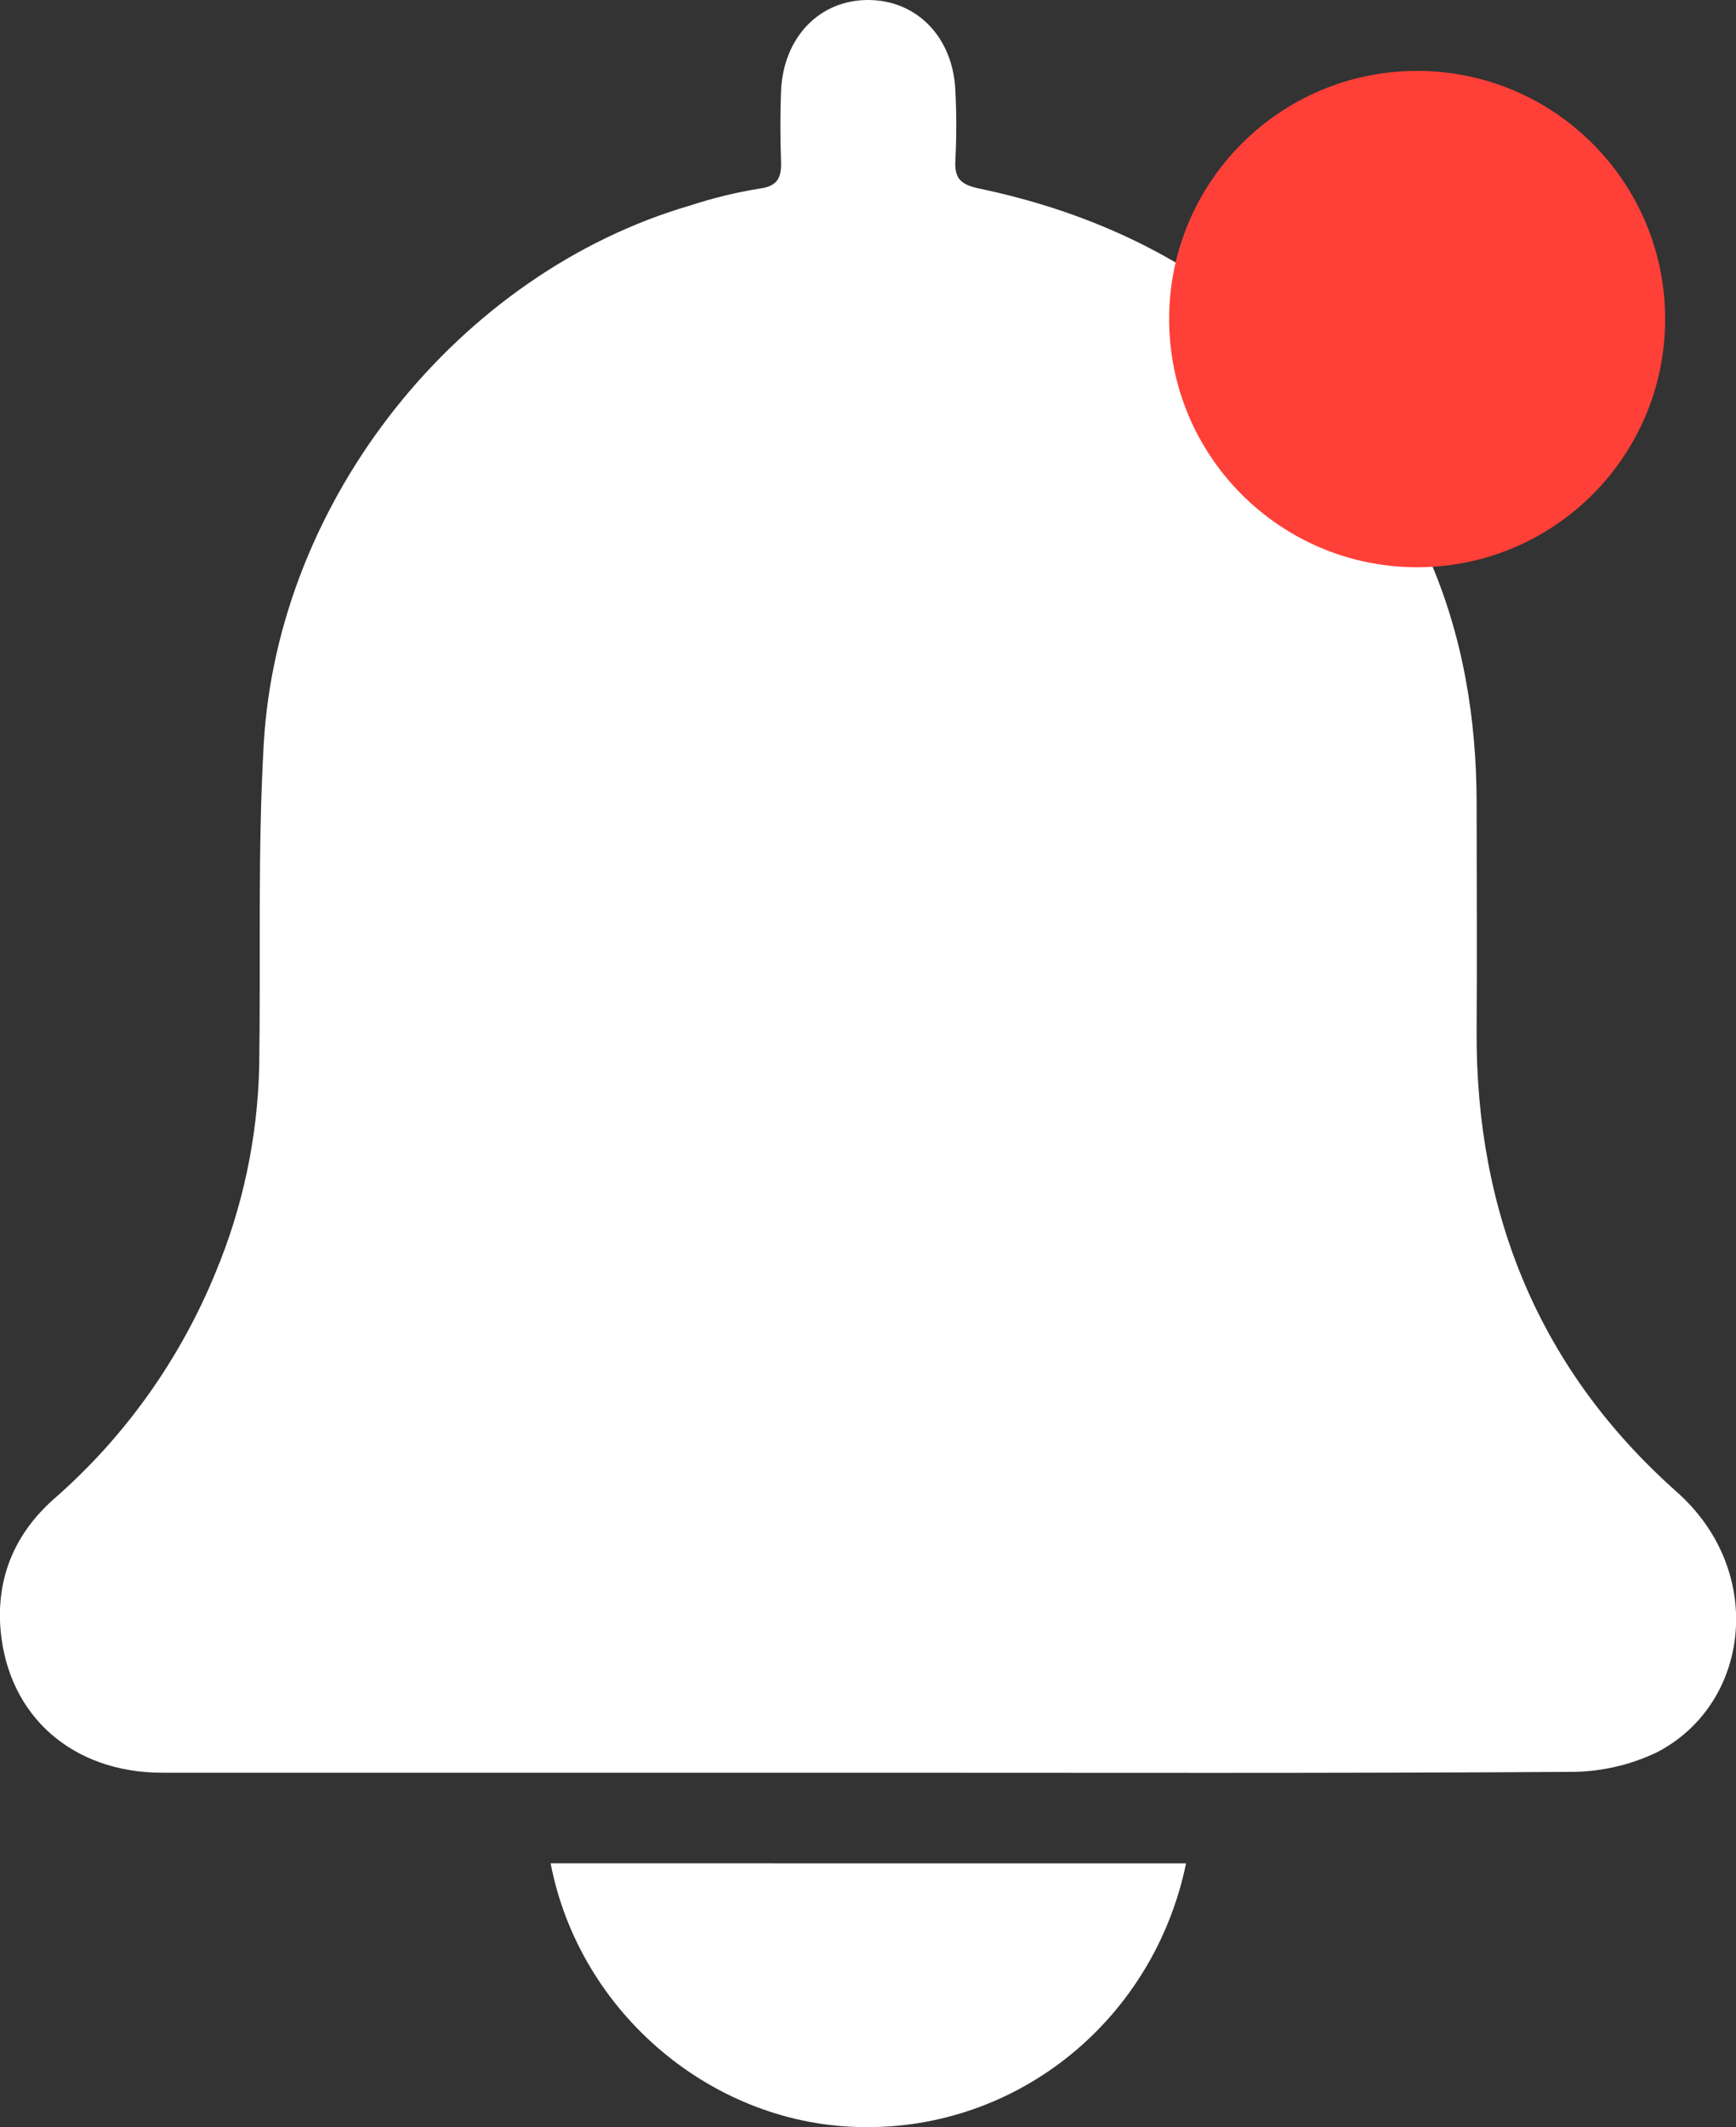
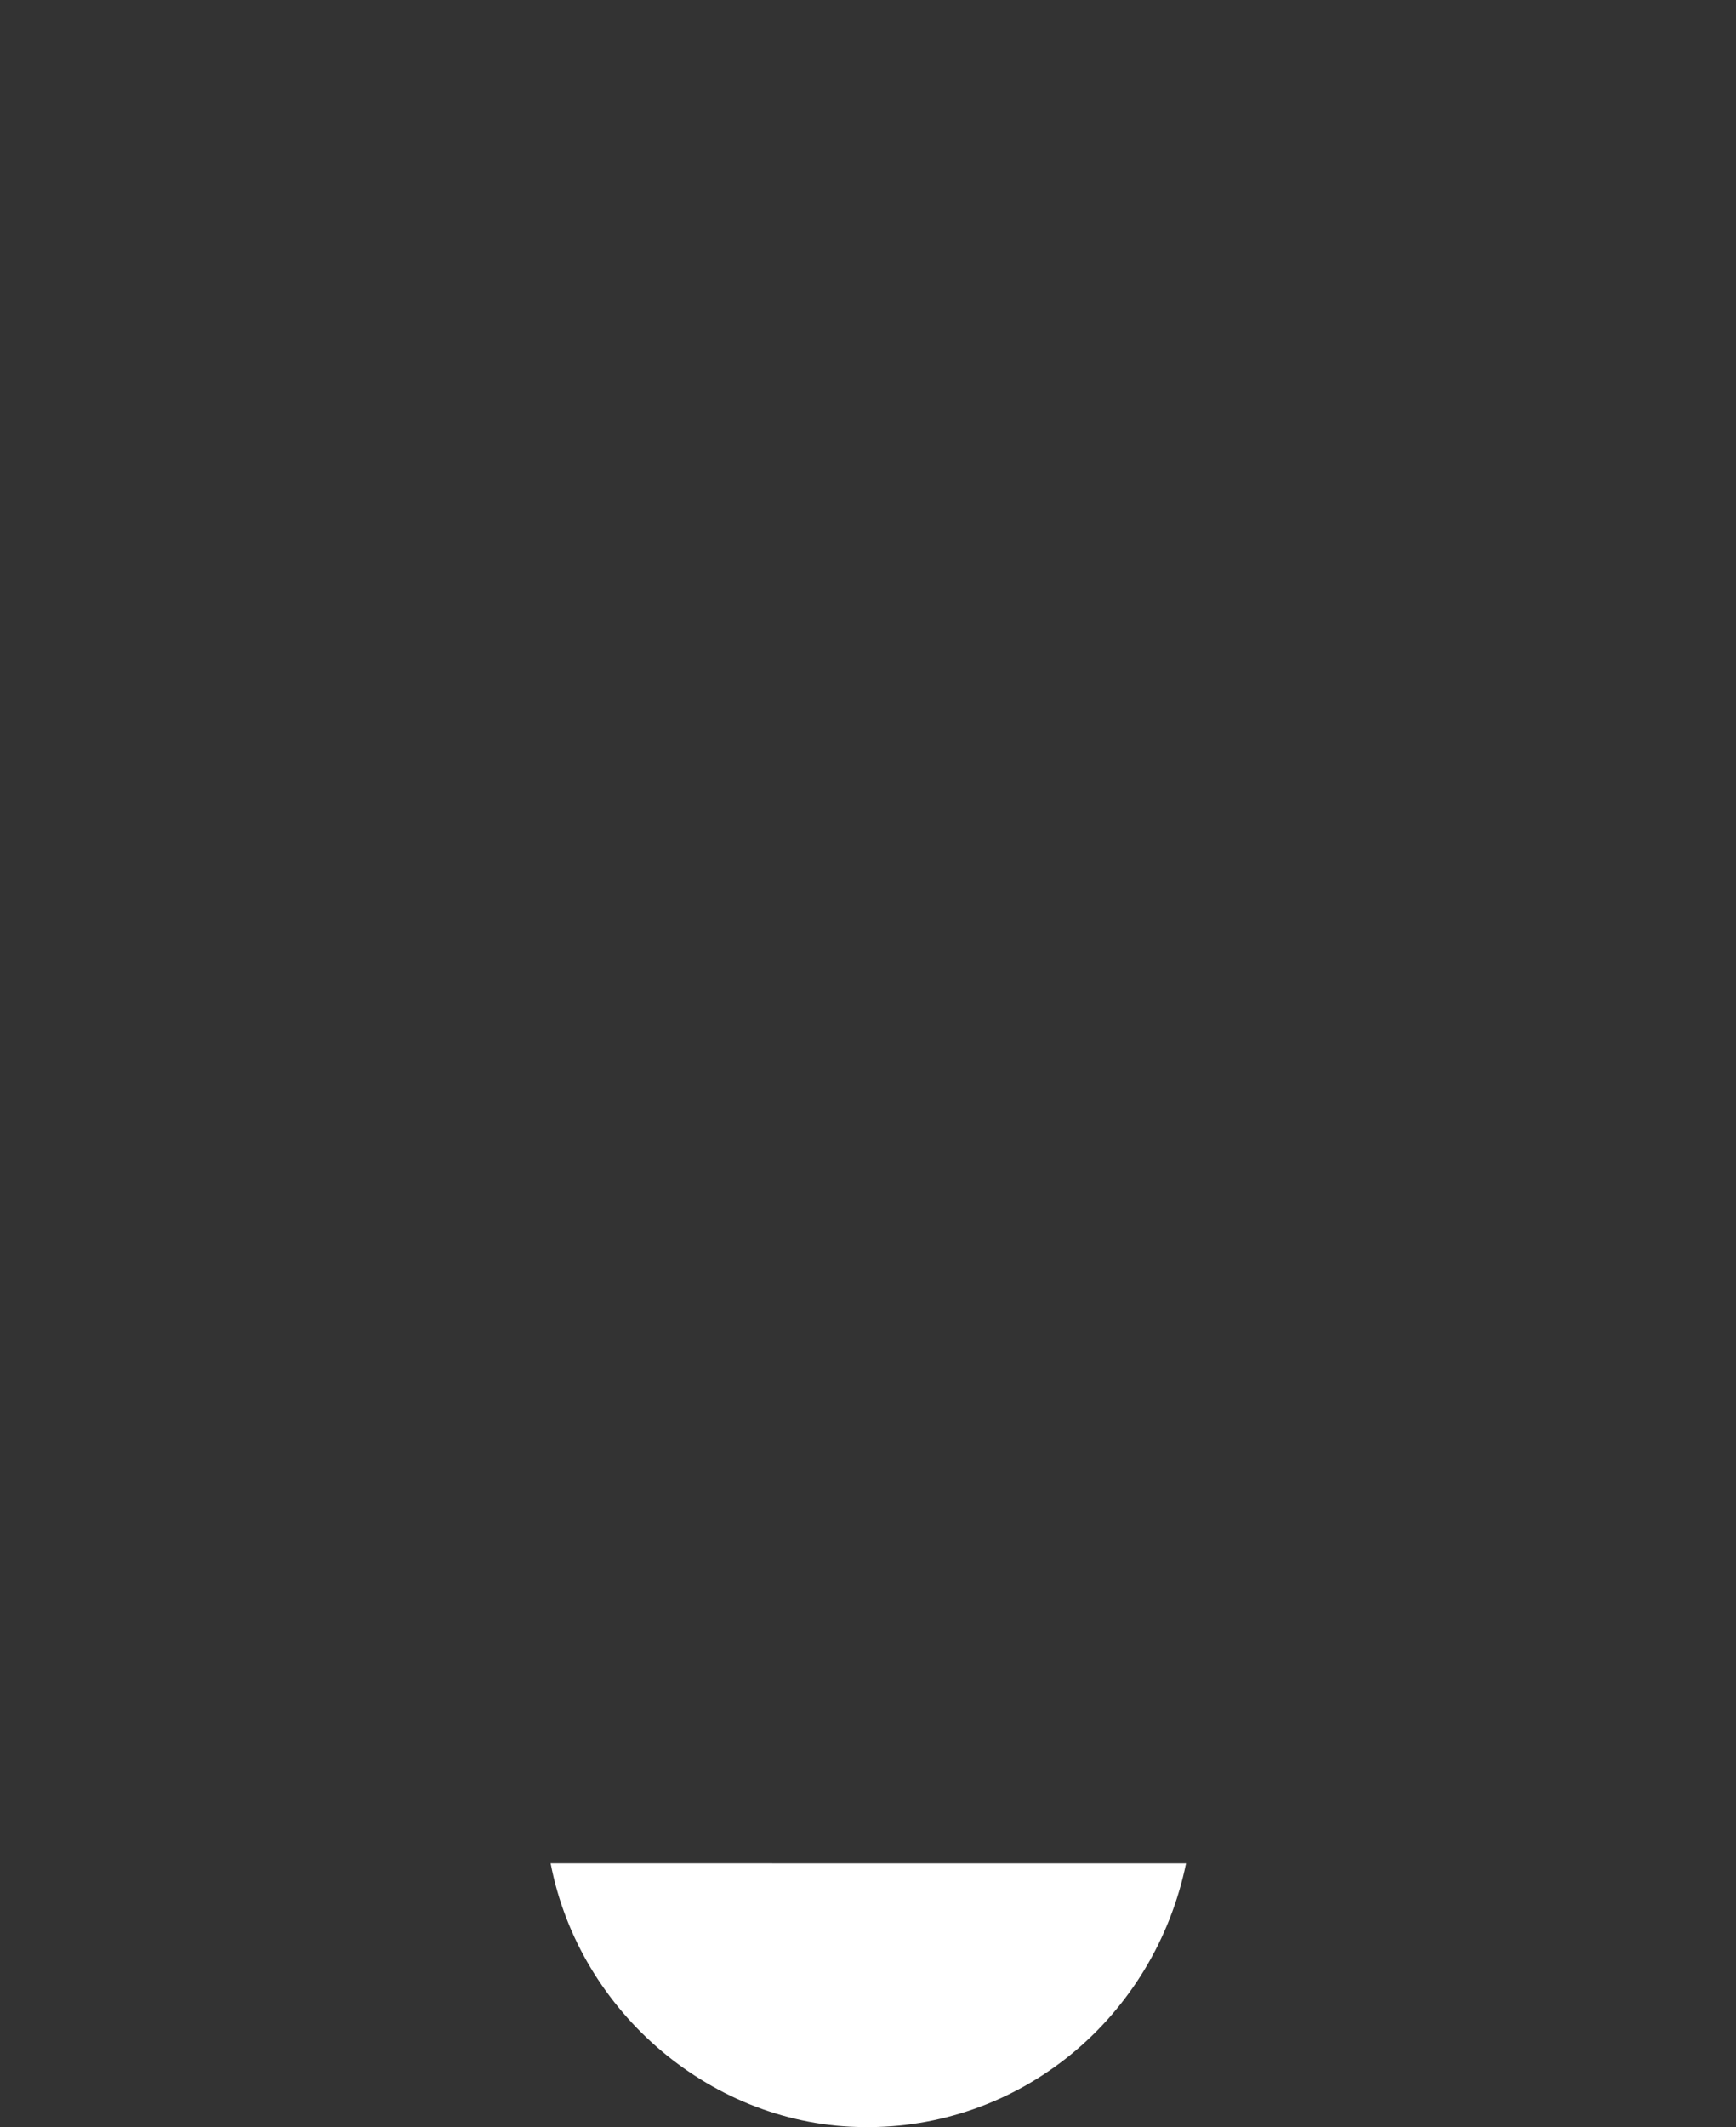
<svg xmlns="http://www.w3.org/2000/svg" width="49" height="60" viewBox="0 0 49 60" fill="none">
  <rect x="0" y="0" width="49" height="60" fill="#333333" stroke="none" />
  <g clip-path="url(#clip0_2098_5720)">
-     <path d="M24.473 50.003C17.846 50.003 11.218 50.003 4.588 50.003C2.047 50.003 0.244 48.413 0.018 46.001C-0.115 44.515 0.414 43.265 1.511 42.29C3.509 40.551 5.077 38.356 6.089 35.883C6.852 34.052 7.268 32.09 7.316 30.101C7.362 27.062 7.27 24.018 7.444 20.988C7.839 14.076 12.959 7.692 19.489 5.794C20.123 5.586 20.772 5.428 21.43 5.321C21.958 5.253 22.062 5.006 22.045 4.539C22.022 3.886 22.02 3.232 22.045 2.579C22.105 1.06 23.123 0 24.5 0C25.877 0 26.903 1.05 26.966 2.557C27 3.209 27 3.863 26.966 4.515C26.935 5.056 27.133 5.212 27.653 5.321C33.608 6.573 37.829 10.062 40.318 15.709C41.288 17.909 41.676 20.255 41.679 22.665C41.679 24.795 41.693 26.926 41.679 29.057C41.646 34.264 43.476 38.663 47.327 42.081C49.871 44.336 49.391 48.081 46.758 49.432C45.982 49.8 45.136 49.987 44.281 49.979C37.672 50.022 31.08 50.003 24.473 50.003Z" fill="white" />
    <path d="M33.477 52.56C33.041 54.684 31.895 56.587 30.235 57.944C28.575 59.301 26.505 60.027 24.378 59.998C20.155 59.973 16.357 56.802 15.542 52.558L33.477 52.56Z" fill="white" />
-     <circle cx="40" cy="9" r="7" fill="#FF4038" />
  </g>
  <defs>
    <clipPath id="clip0_2098_5720">
      <rect width="49" height="60" fill="white" />
    </clipPath>
  </defs>
</svg>